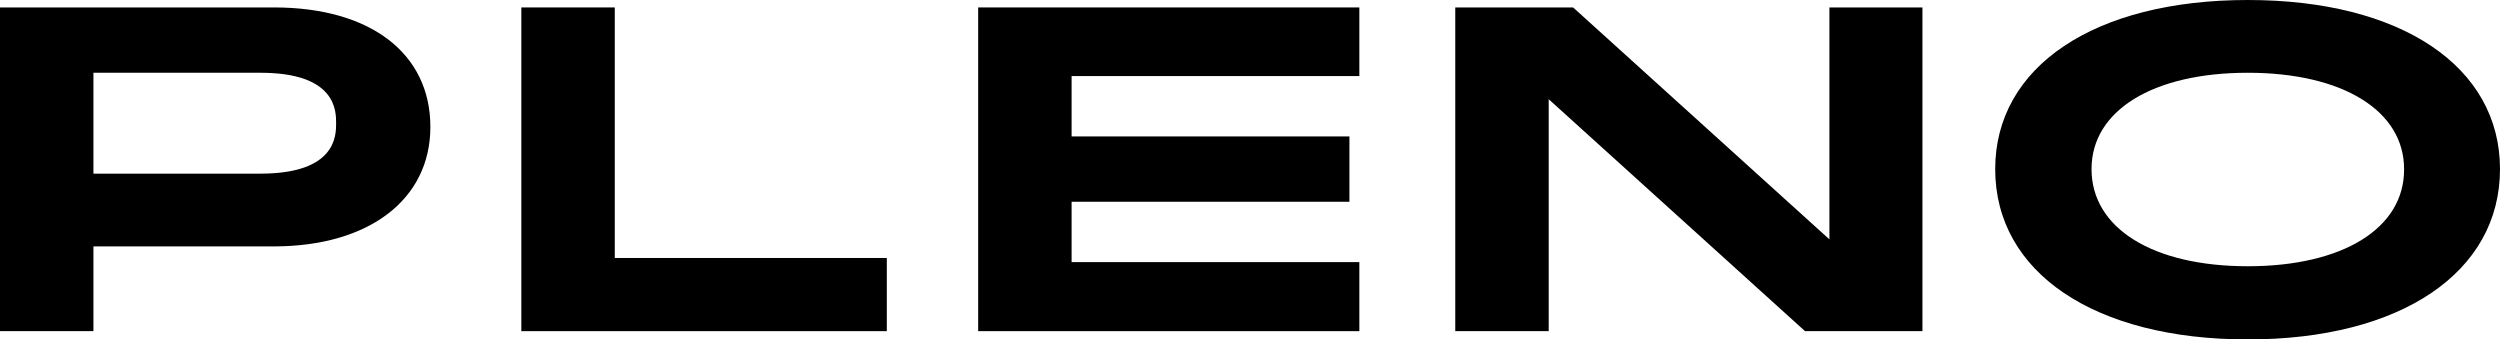
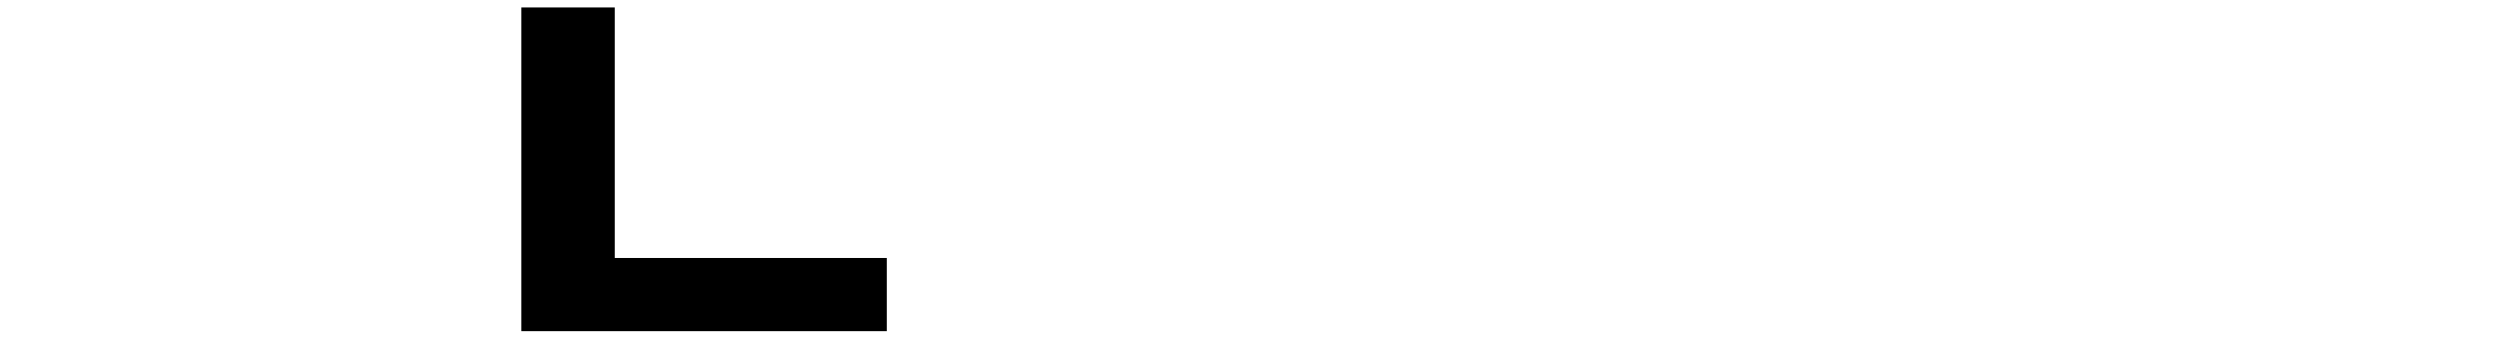
<svg xmlns="http://www.w3.org/2000/svg" version="1.1" id="Layer_1" x="0px" y="0px" viewBox="0 0 604.7 82.1" style="enable-background:new 0 0 604.7 82.1;" xml:space="preserve">
  <g>
    <polygon points="214.5,80.1 126.1,80.1 126.1,1.8 148.7,1.8 148.7,62.4 214.5,62.4  " />
-     <polygon points="328.8,18.4 259.2,18.4 259.2,33 326.4,33 326.4,48.8 259.2,48.8 259.2,63.4 328.8,63.4 328.8,80.1 236.6,80.1    236.6,1.8 328.8,1.8  " />
-     <polygon points="465,80.1 436.6,80.1 374.6,24 374.6,80.1 352,80.1 352,1.8 380.5,1.8 442.5,57.9 442.5,1.8 465,1.8  " />
-     <path d="M66.3,1.8H0v78.3h22.6V59.6h43.6c23,0,37.9-11.3,37.9-28.9C104.1,12.9,89.6,1.8,66.3,1.8z M63,42H22.6V17.6H63   c18.3,0,18.3,9.2,18.3,12.2C81.3,32.8,81.3,42,63,42z" />
-     <path d="M543.7,0c-37.1,0-61.1,16.1-61.1,40.9c0,25,24,41.2,61.1,41.2c37,0,61-16.2,61-41.2C604.7,16.1,580.8,0,543.7,0z    M543.7,64.4c-23,0-37.8-9.2-37.8-23.5c0-14.2,14.9-23.3,37.8-23.3c23,0,37.8,9.2,37.8,23.3C581.6,55.2,566.7,64.4,543.7,64.4z" />
  </g>
</svg>